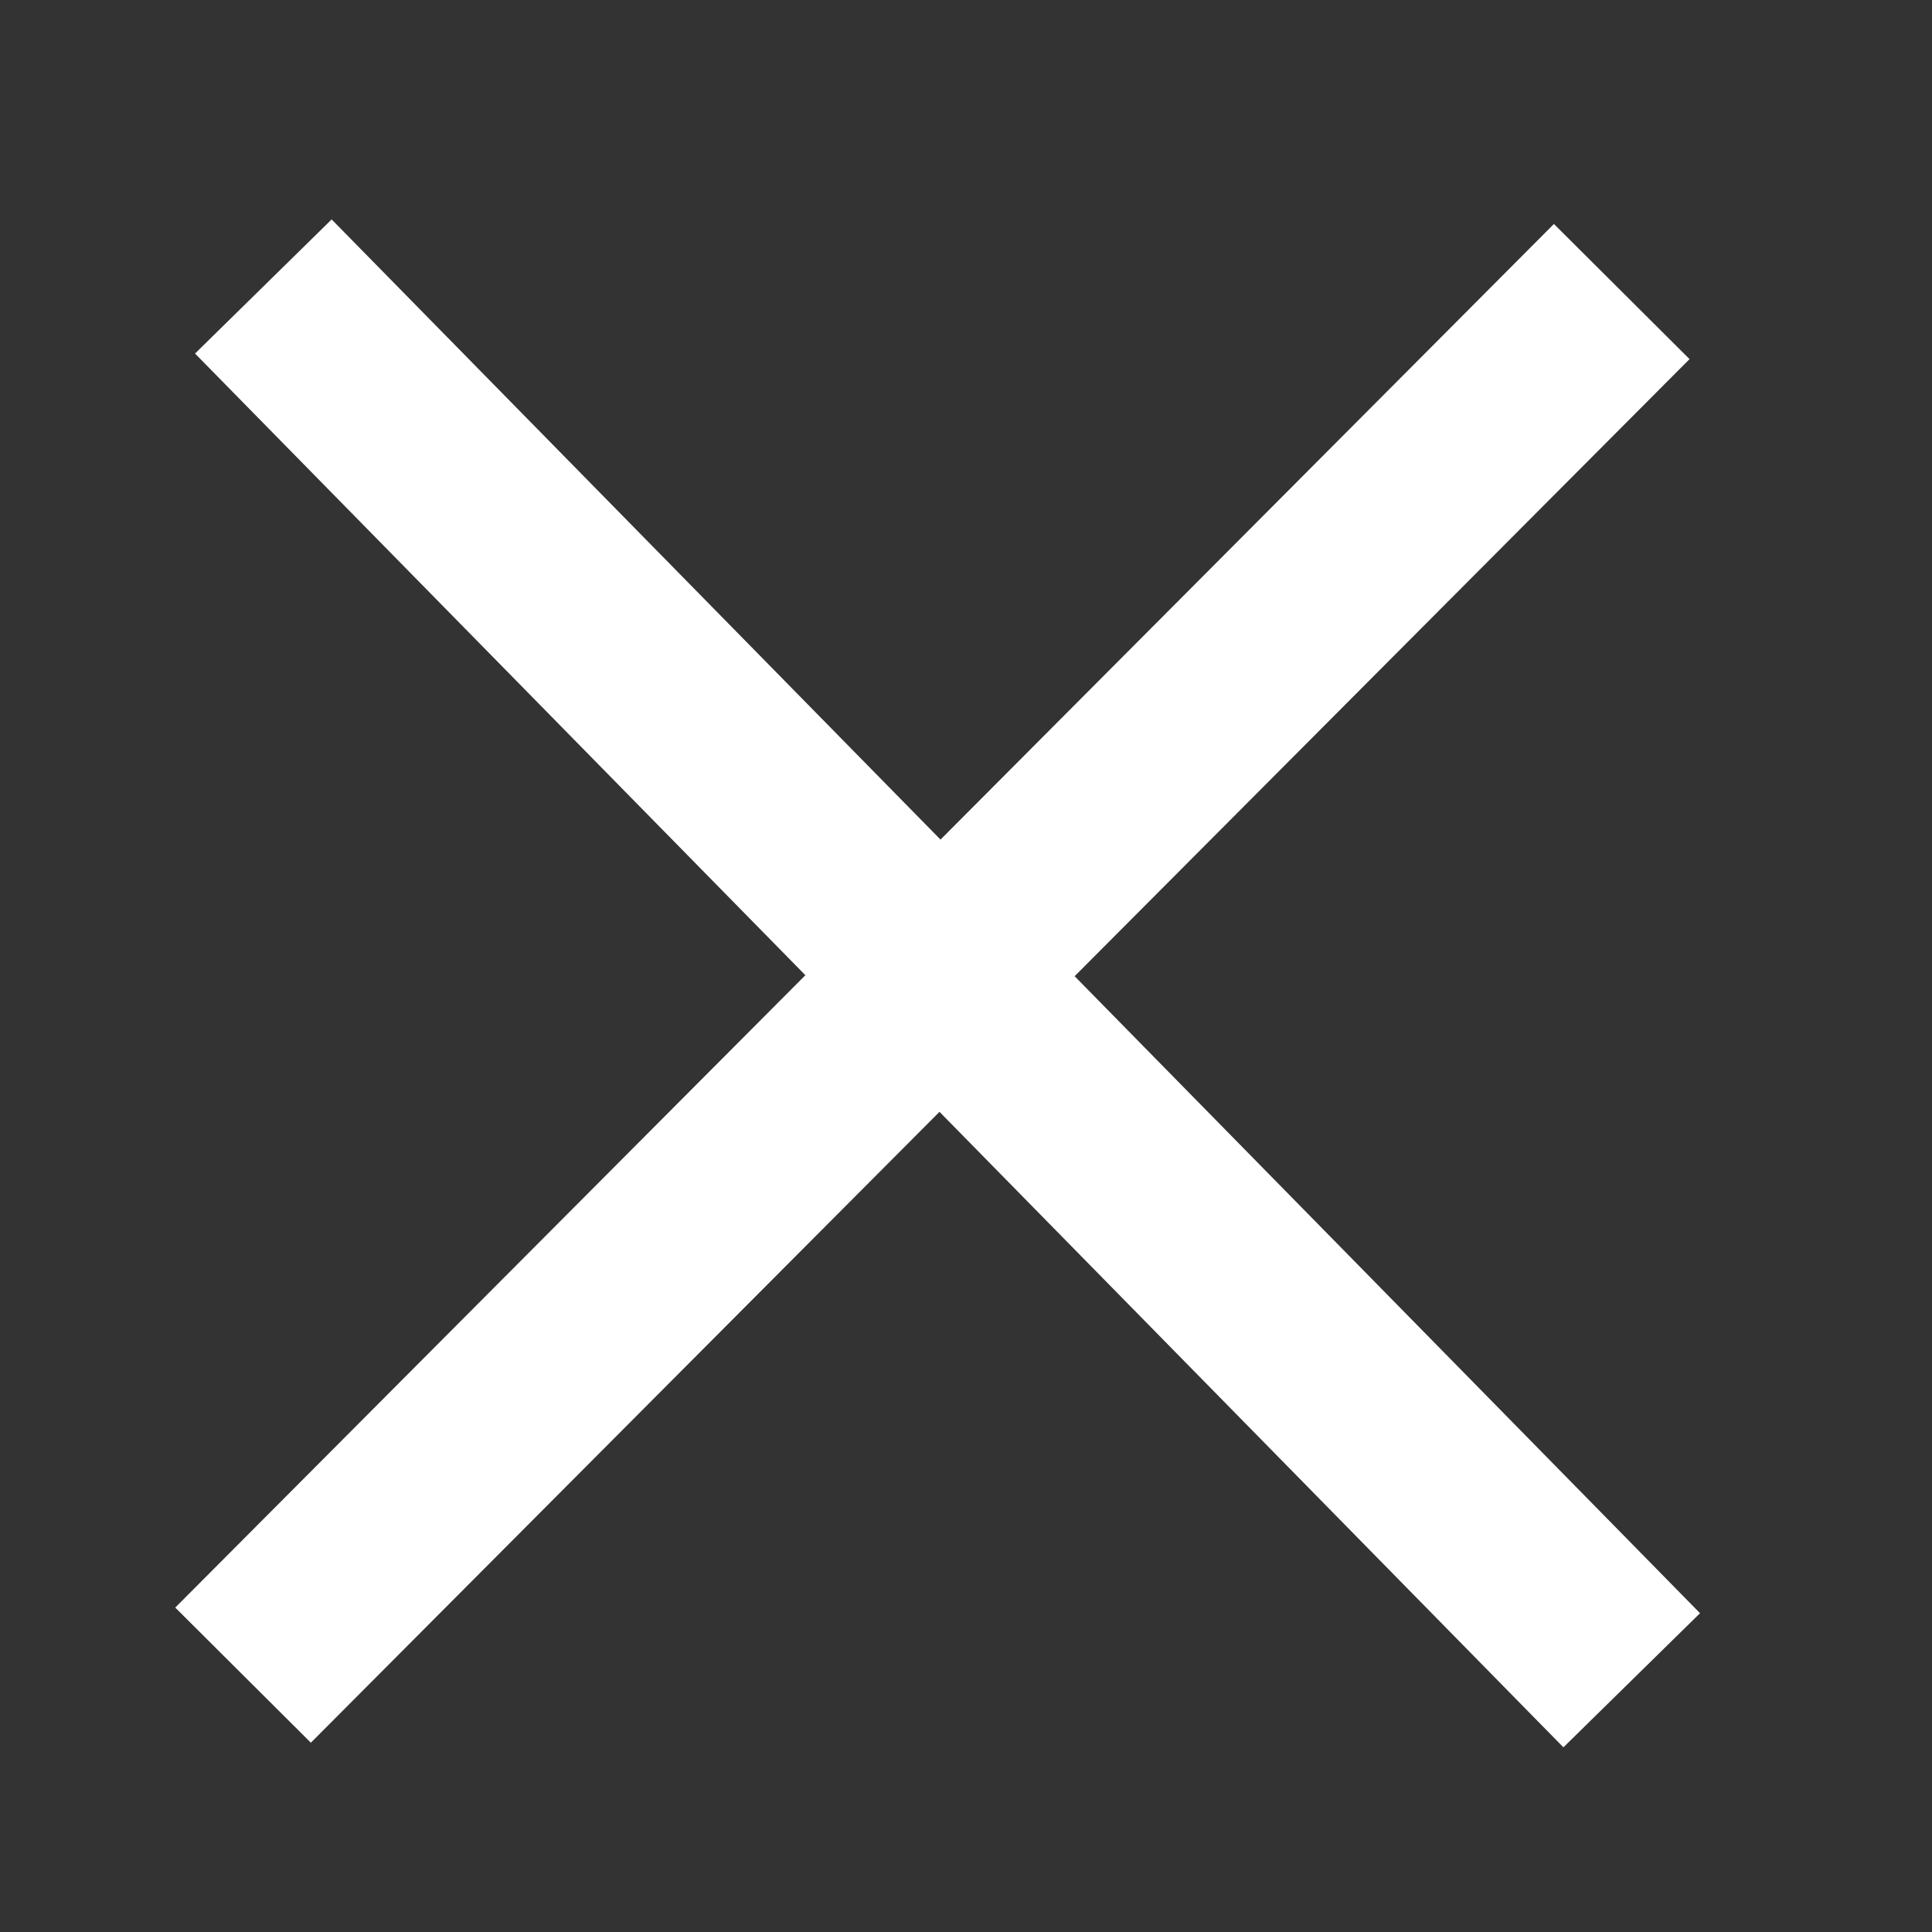
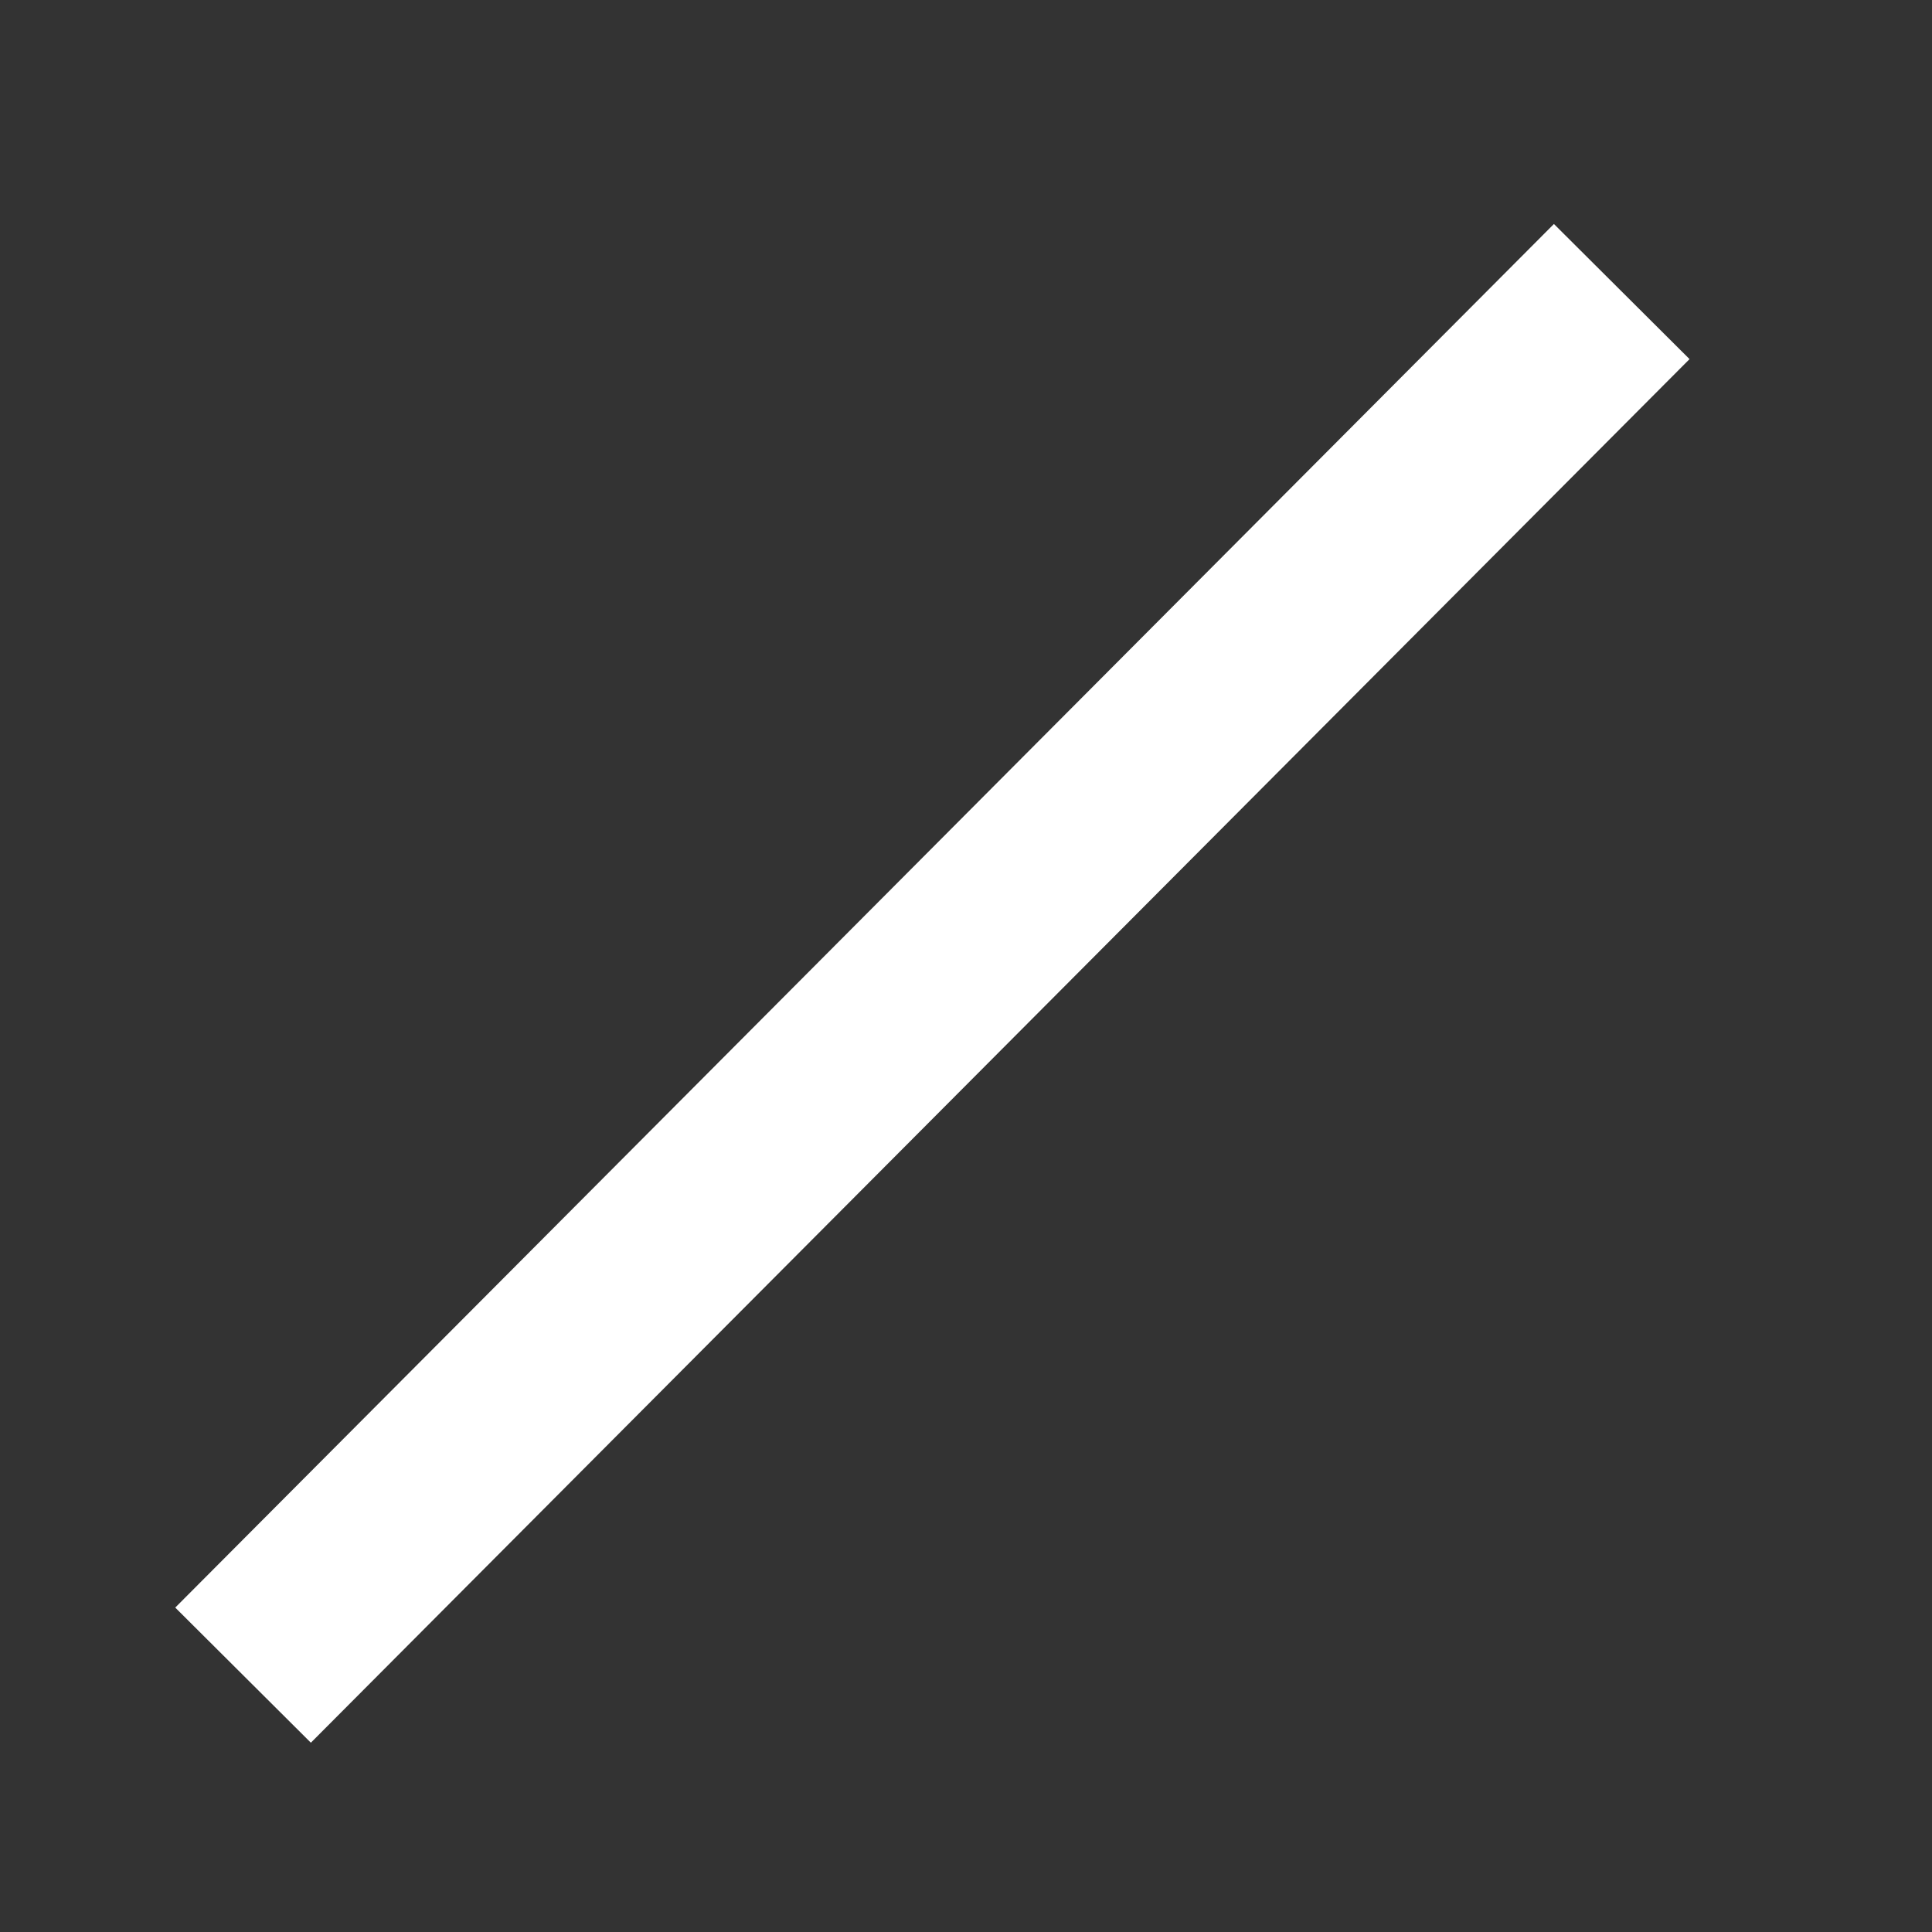
<svg xmlns="http://www.w3.org/2000/svg" id="svg4543" version="1.1" viewBox="0 0 8.467 8.467" height="32" width="32">
  <rect x="0" y="0" width="8.467" height="8.467" fill="#333333" stroke="none" />
  <defs id="defs4537" />
  <g transform="translate(0,-288.533)" id="layer1">
    <rect transform="rotate(-45.102)" y="209.177" x="-208.835" height="0.839" width="8.56" id="rect5098" style="opacity:1;fill:#ffffff;fill-opacity:1;stroke:none;stroke-width:1.04;stroke-linecap:square;stroke-linejoin:miter;stroke-miterlimit:4;stroke-dasharray:none;stroke-opacity:1;paint-order:normal" />
-     <rect transform="rotate(-134.473)" y="-202.614" x="-216.156" height="0.839" width="8.56" id="rect5098-9" style="opacity:1;fill:#ffffff;fill-opacity:1;stroke:none;stroke-width:1.04;stroke-linecap:square;stroke-linejoin:miter;stroke-miterlimit:4;stroke-dasharray:none;stroke-opacity:1;paint-order:normal" />
  </g>
</svg>